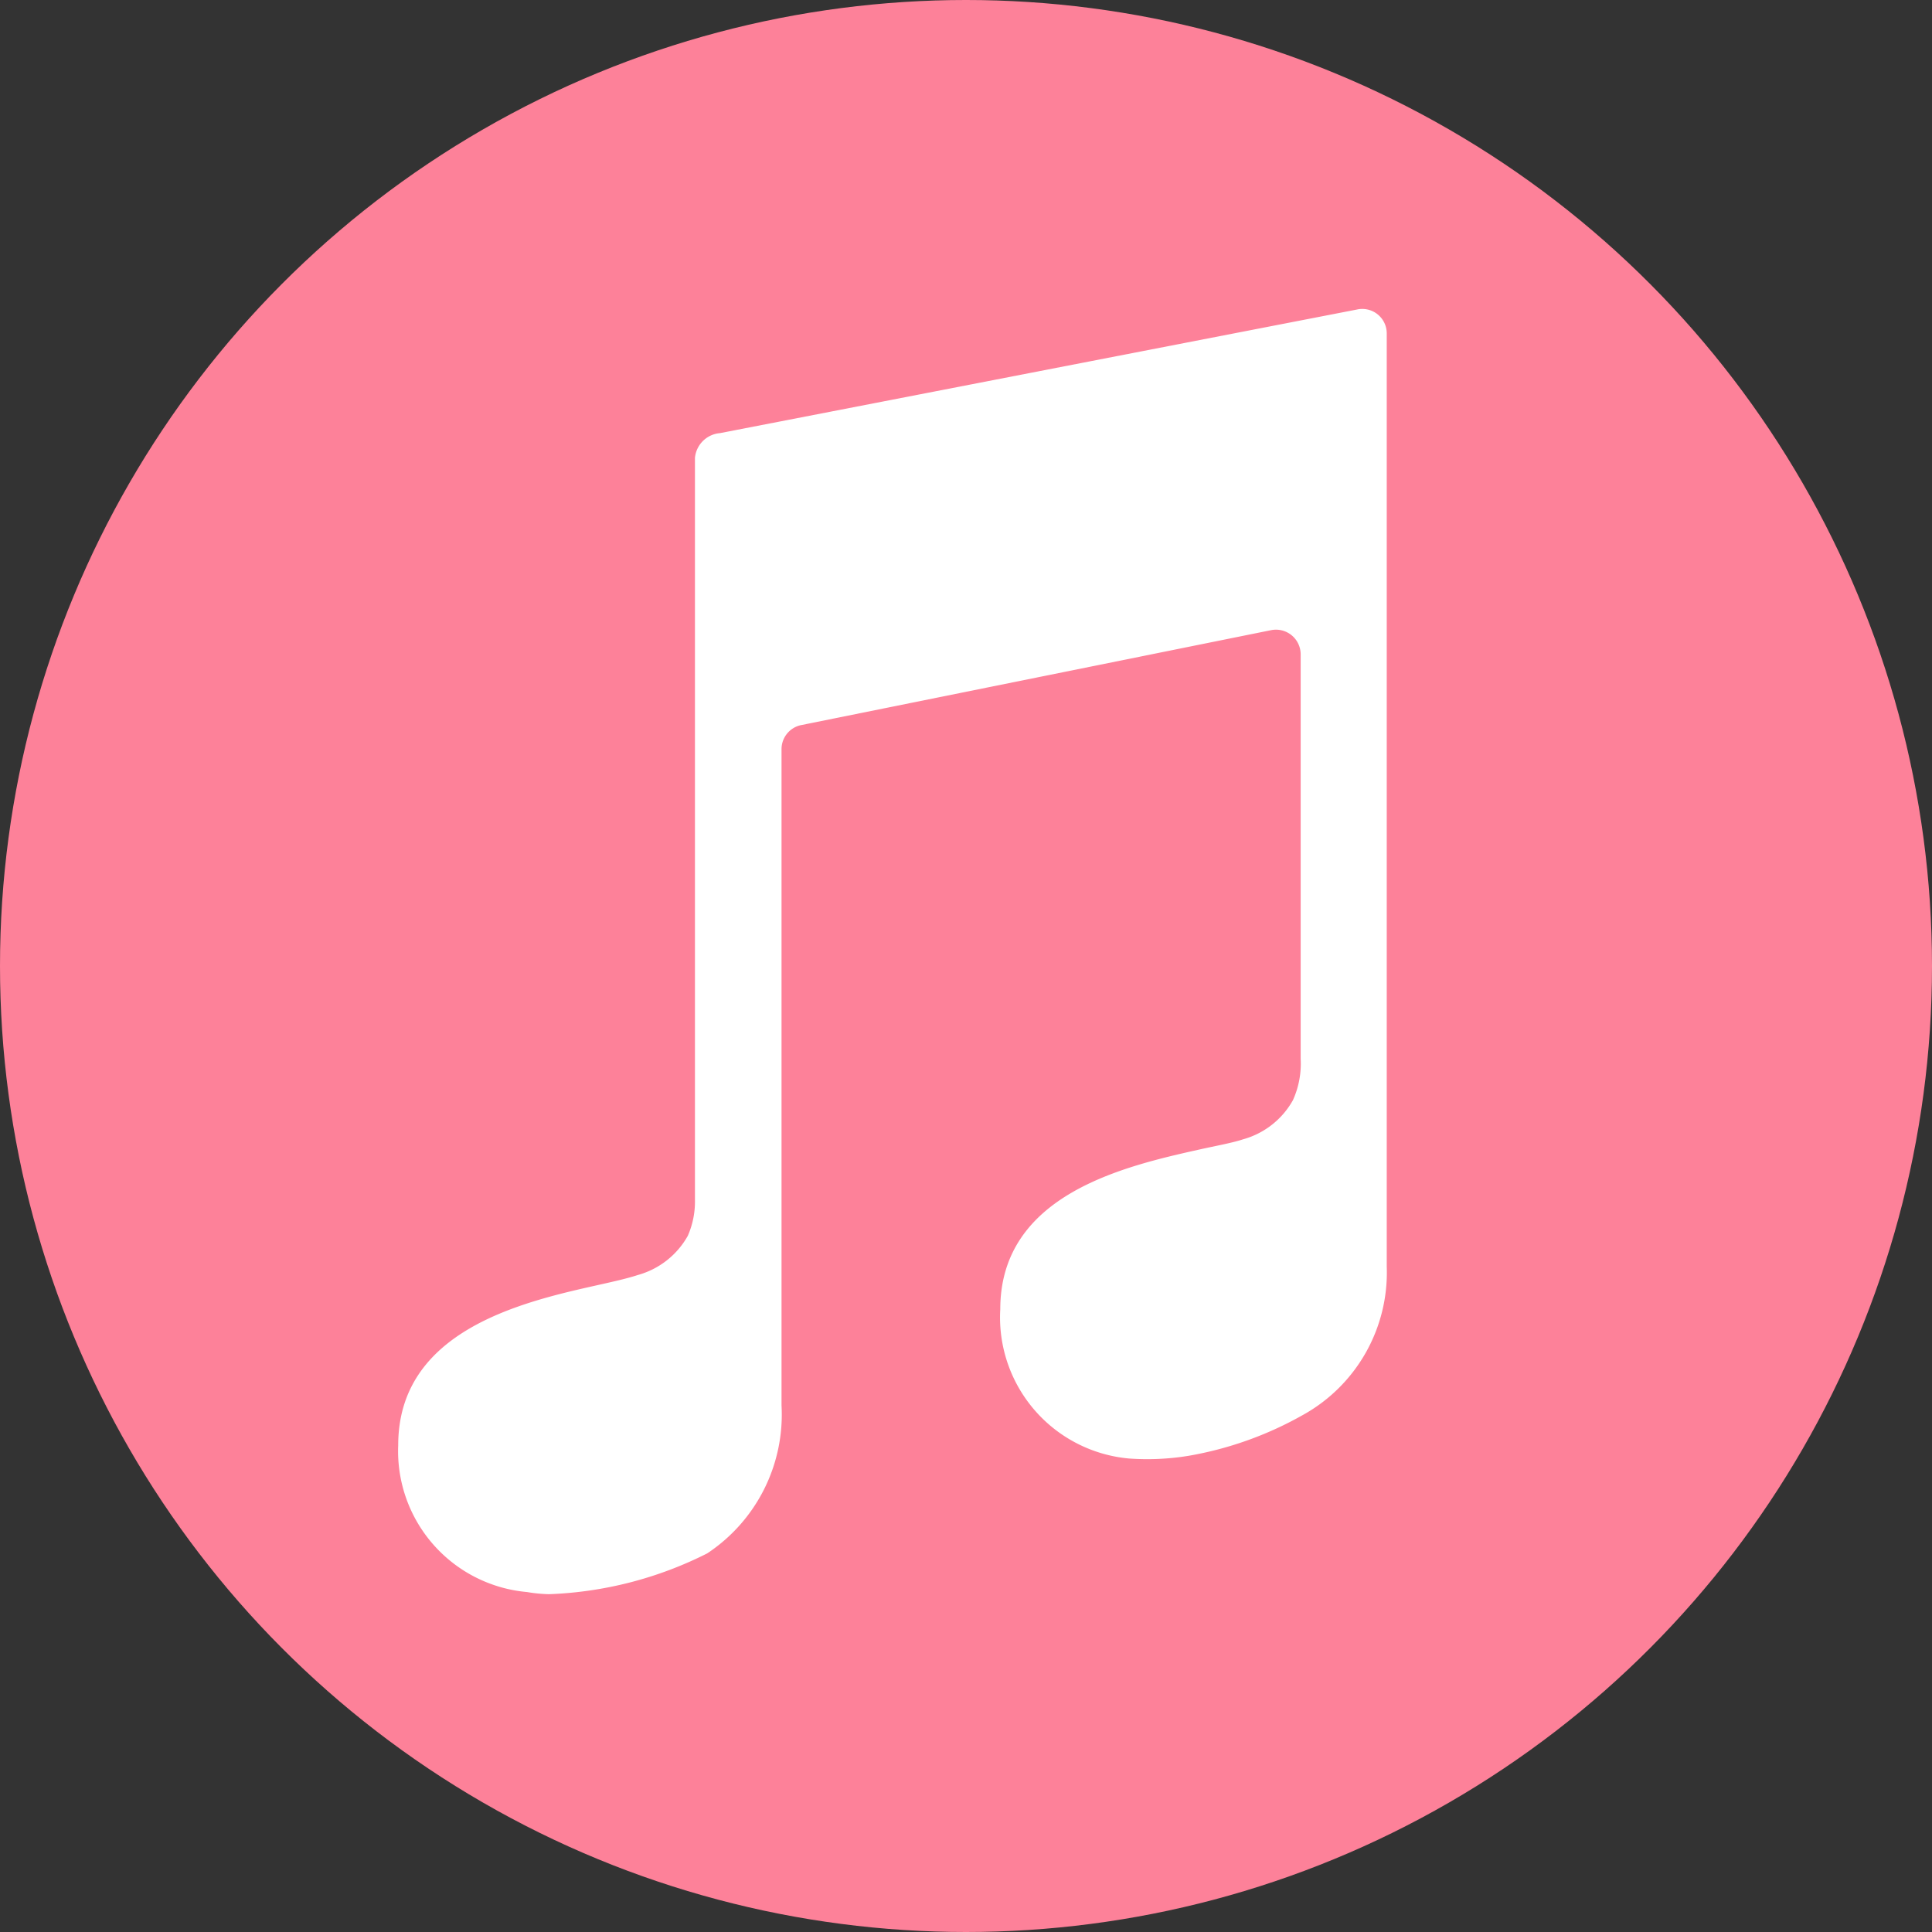
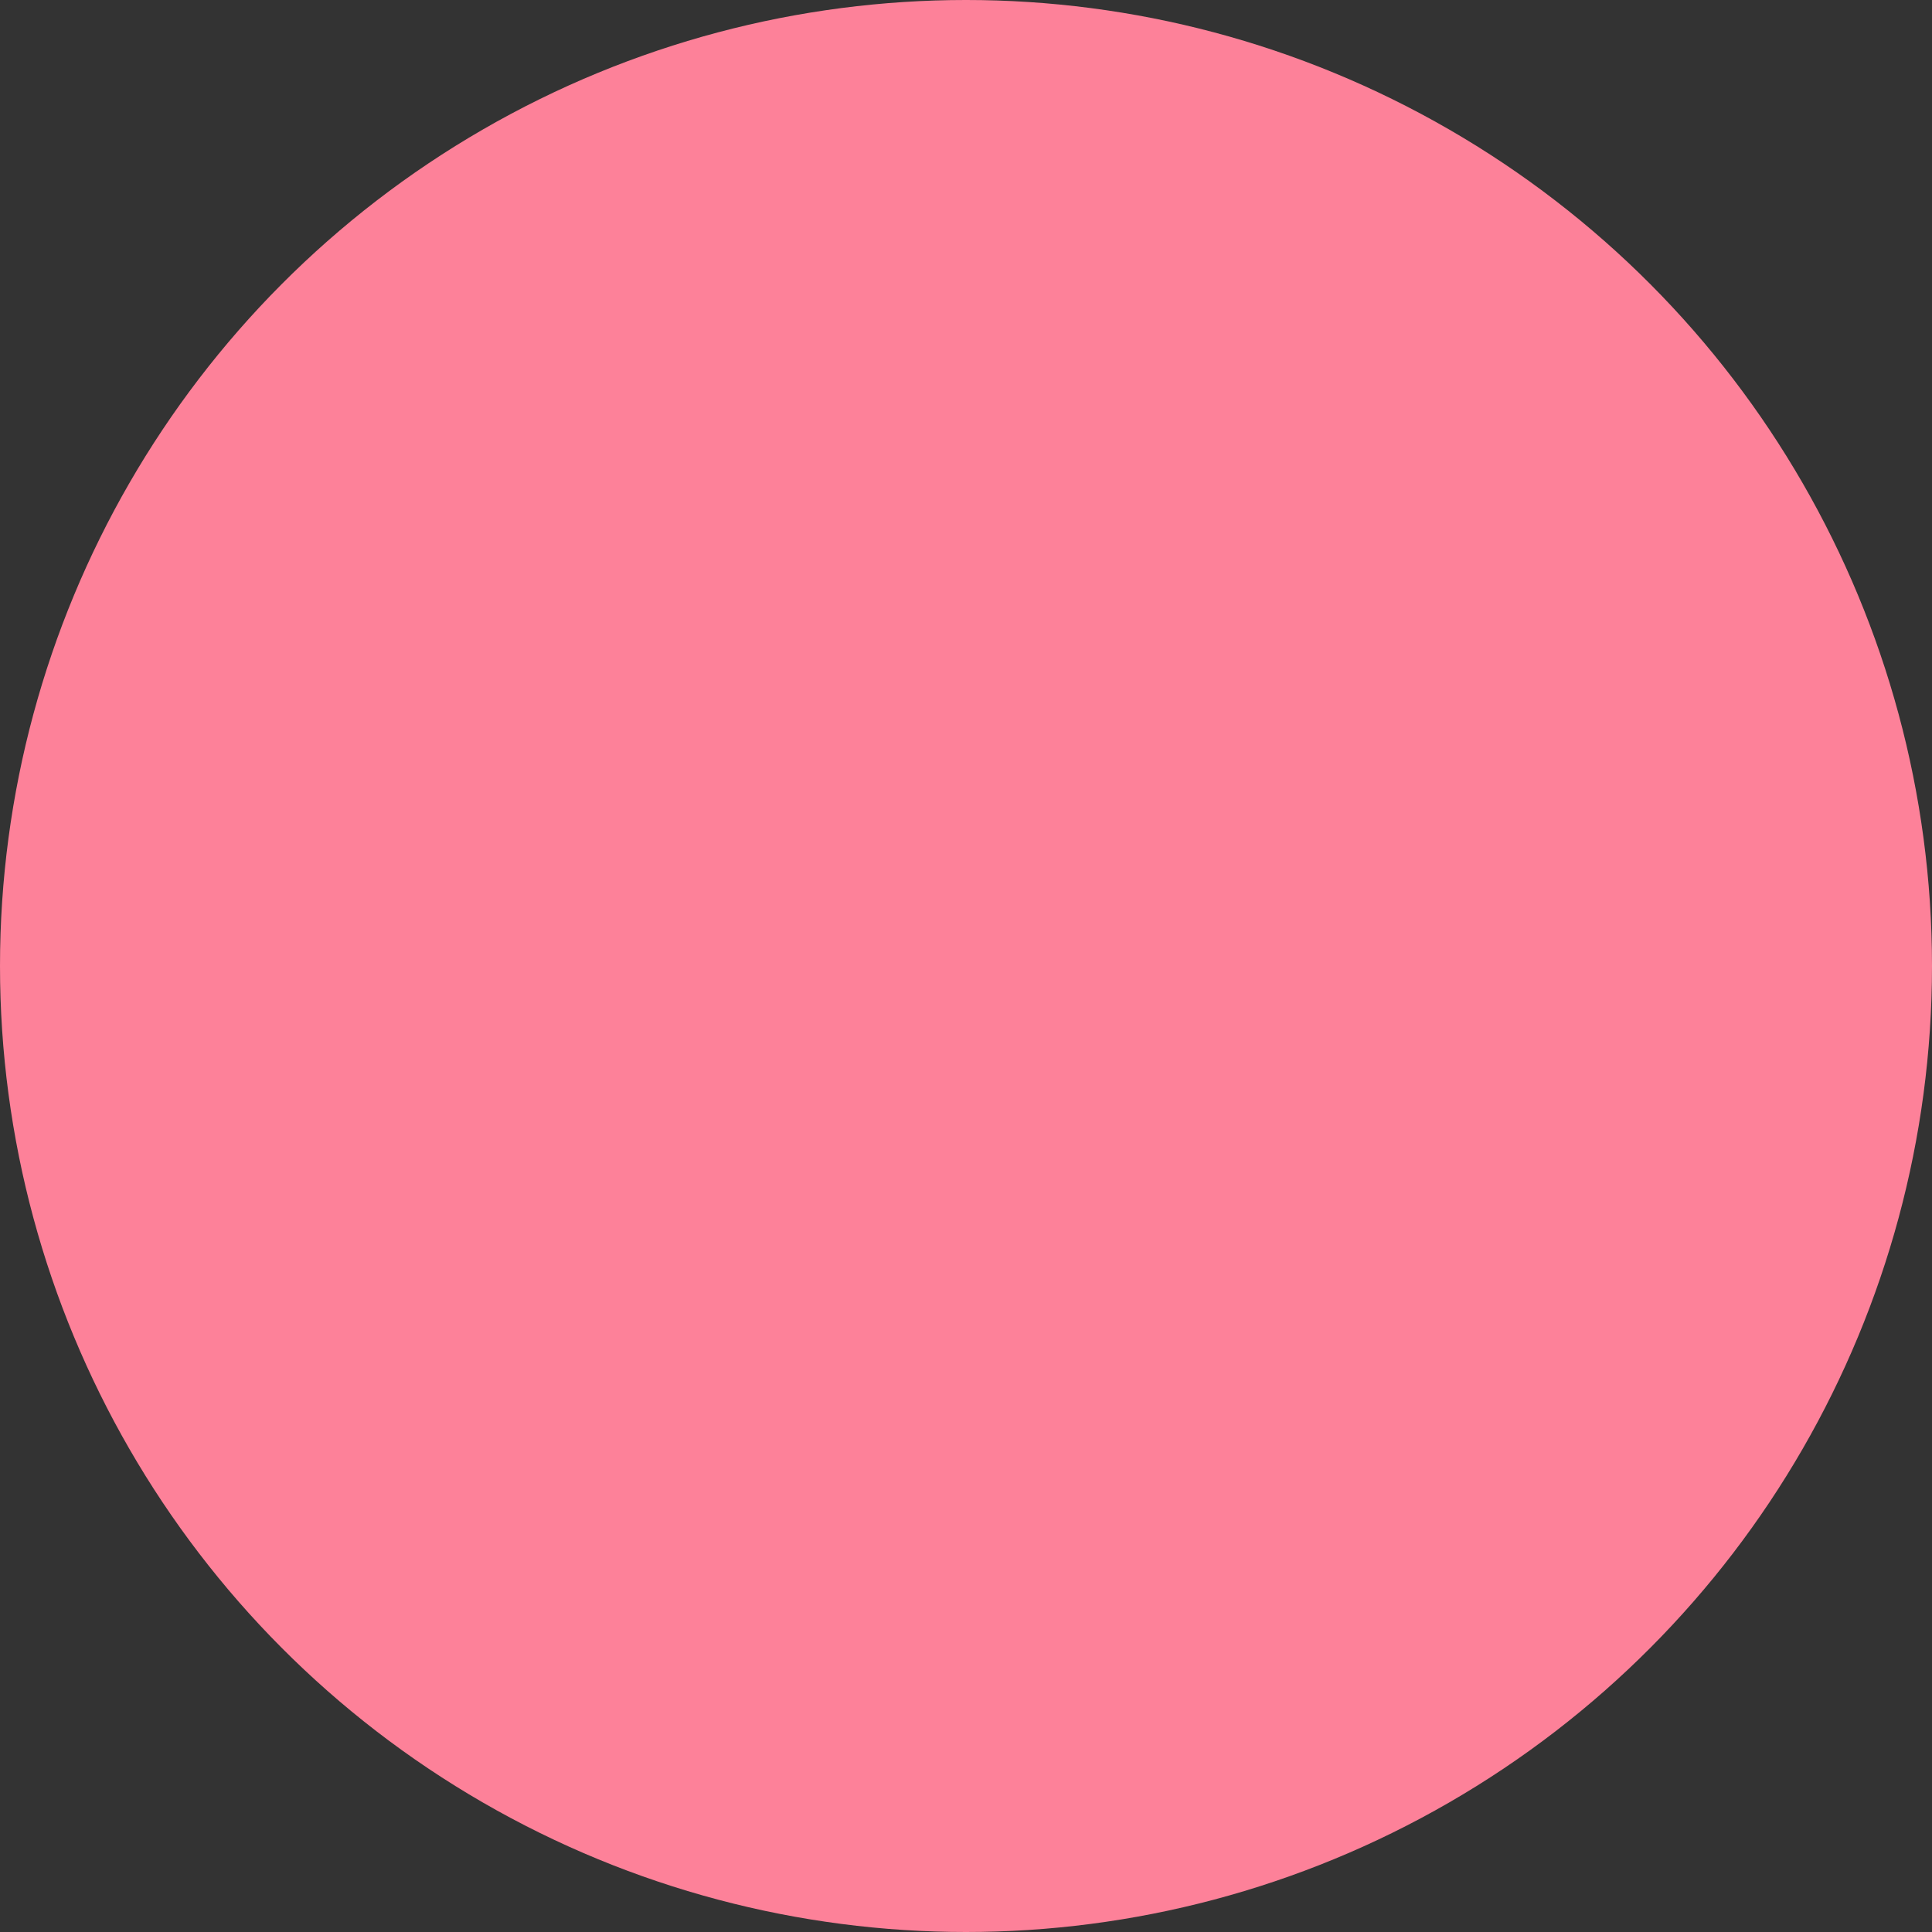
<svg xmlns="http://www.w3.org/2000/svg" width="27" height="27" viewBox="0 0 27 27">
  <rect x="0" y="0" width="27" height="27" fill="#333333" stroke="none" />
  <g id="_music_titIcon01" data-name="/music_titIcon01" transform="translate(-400 -1219)">
    <circle id="楕円形_1" data-name="楕円形 1" cx="13.5" cy="13.5" r="13.5" transform="translate(400 1219)" fill="#fd8199" />
-     <path id="Icon_ionic-ios-musical-notes" data-name="Icon ionic-ios-musical-notes" d="M20.149,3.384l-8.9,1.727a.383.383,0,0,0-.35.345V15.824a1.191,1.191,0,0,1-.1.505,1.151,1.151,0,0,1-.7.548c-.142.047-.337.091-.566.142-1.041.233-2.781.63-2.781,2.237a1.977,1.977,0,0,0,1.8,2.051,2.105,2.105,0,0,0,.307.03h0a5.33,5.33,0,0,0,2.211-.57A2.326,2.326,0,0,0,12.109,18.7V9.528a.343.343,0,0,1,.276-.337l6.564-1.326a.345.345,0,0,1,.415.337v5.652a1.238,1.238,0,0,1-.108.579,1.148,1.148,0,0,1-.7.548c-.142.048-.38.091-.609.142-1.041.233-2.781.626-2.781,2.232a1.98,1.98,0,0,0,1.8,2.086,3.569,3.569,0,0,0,.838-.039,4.951,4.951,0,0,0,1.576-.561,2.276,2.276,0,0,0,1.187-2.081V3.716A.342.342,0,0,0,20.149,3.384Z" transform="translate(398.813 1219.942)" fill="#fff" />
  </g>
</svg>